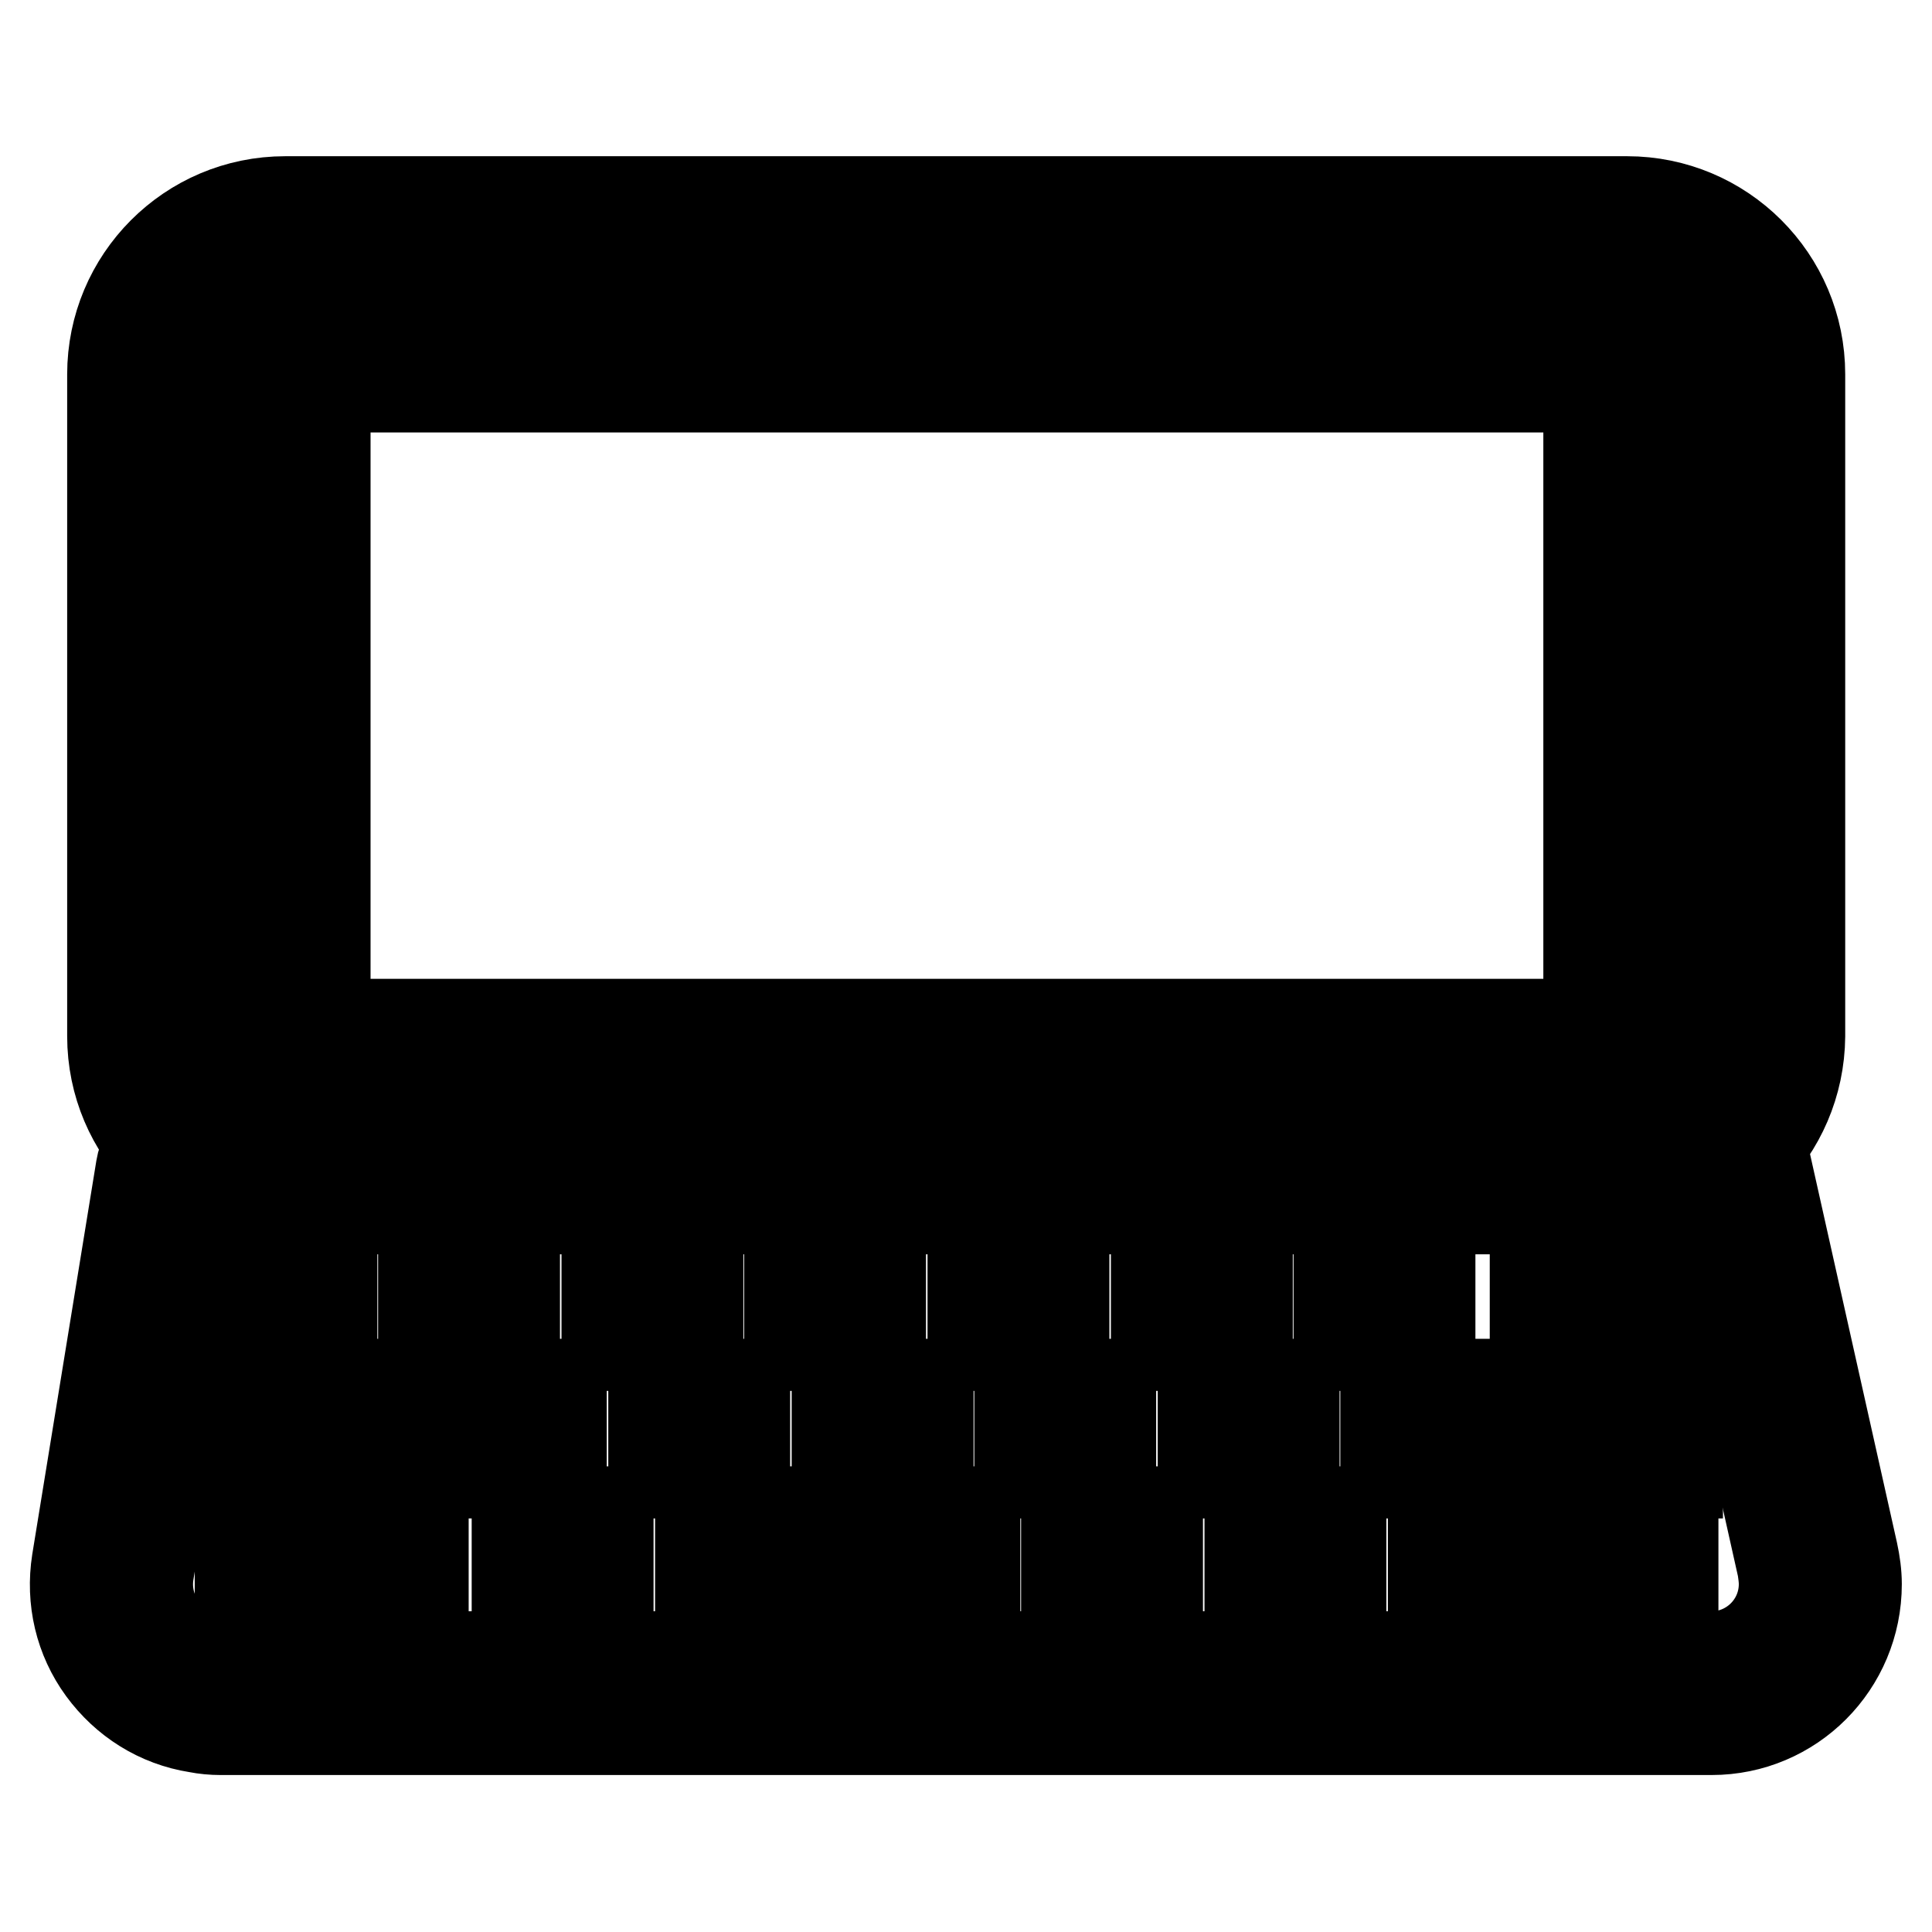
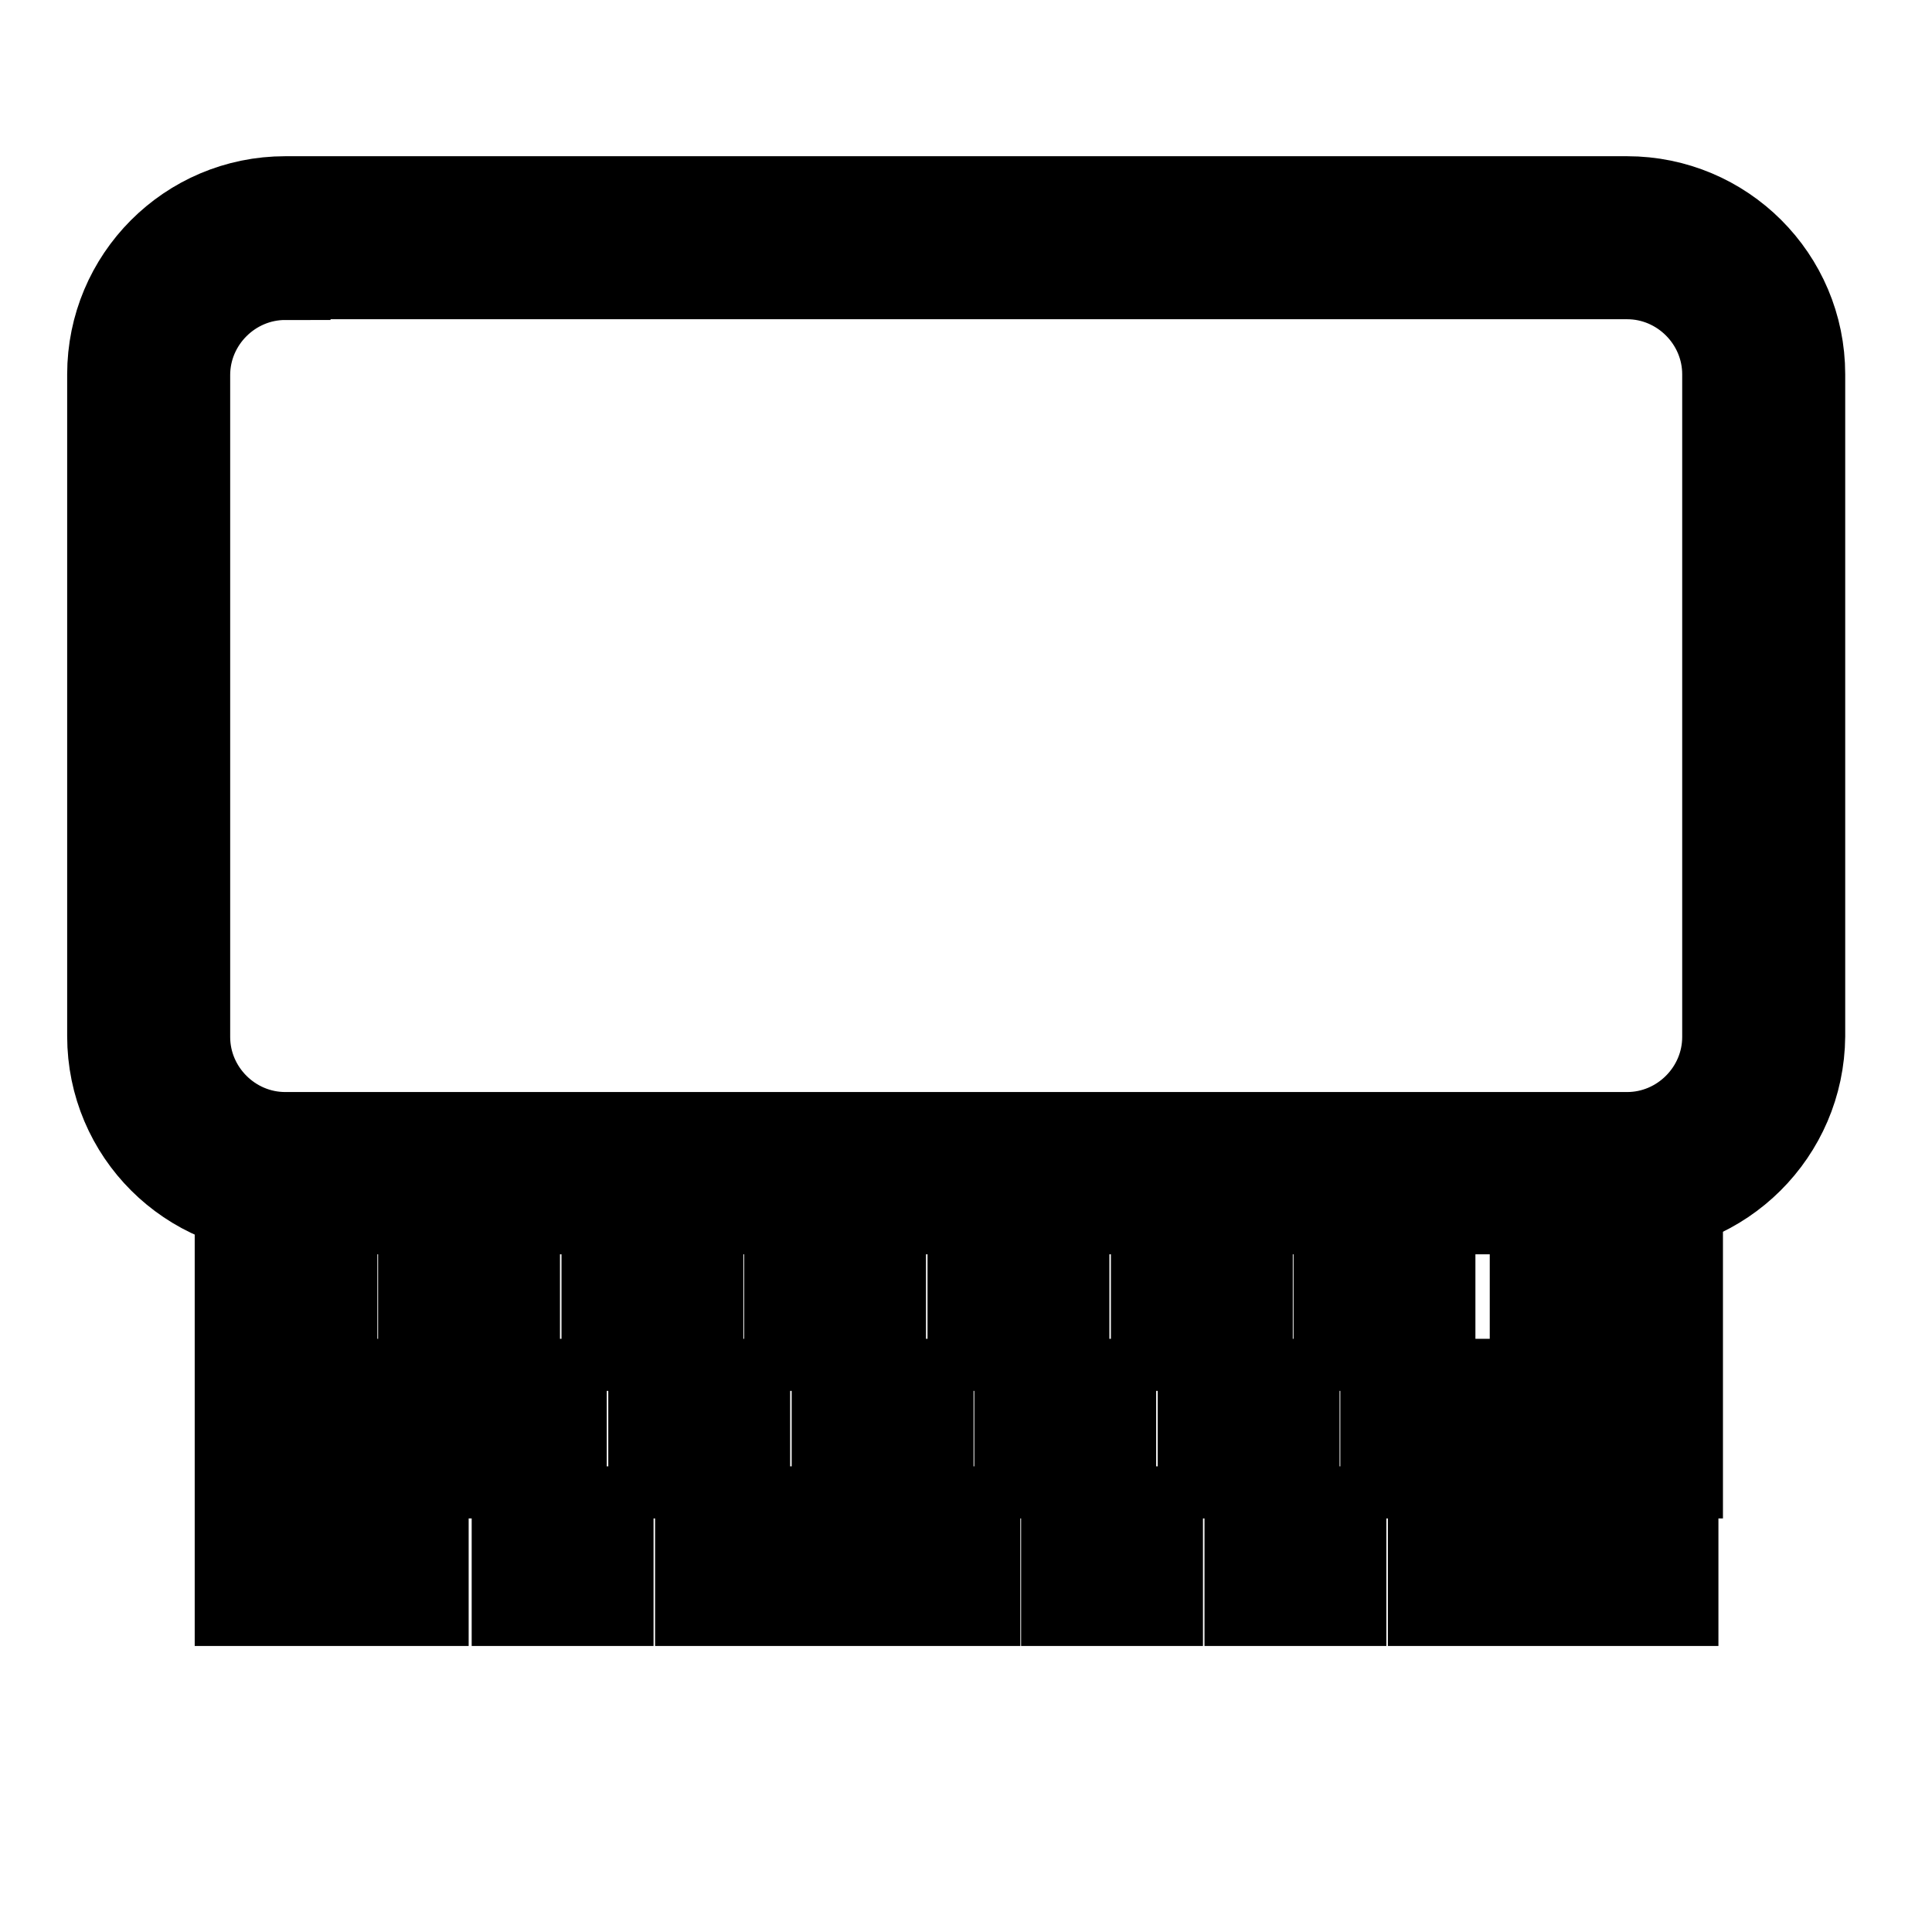
<svg xmlns="http://www.w3.org/2000/svg" version="1.1" x="0px" y="0px" viewBox="0 0 256 256" enable-background="new 0 0 256 256" xml:space="preserve">
  <g>
    <path stroke-width="12" fill-opacity="0" stroke="#000000" d="M215.5,160.2H37.8c-12.6,0-22.9-10.2-22.9-22.9V49.6c0-12.6,10.2-22.9,22.9-22.9h177.8 c12.6,0,22.9,10.2,22.9,22.9v87.7C238.4,150,228.1,160.2,215.5,160.2z M37.8,36.4c-7.3,0-13.3,6-13.3,13.3v87.7 c0,7.3,6,13.3,13.3,13.3h177.8c7.3,0,13.3-6,13.3-13.3V49.6c0-7.3-6-13.3-13.3-13.3H37.8z" />
-     <path stroke-width="12" fill-opacity="0" stroke="#000000" d="M226.8,229.2H29.2c-1,0-2.1-0.1-3.1-0.3c-5.1-0.8-9.5-3.6-12.5-7.7c-3-4.1-4.2-9.2-3.4-14.3l8.5-52.2 c0.4-2.6,2.9-4.4,5.5-4c2.6,0.4,4.4,2.9,4,5.5l-8.5,52.2c-0.4,2.5,0.2,5.1,1.7,7.1c1.5,2.1,3.7,3.4,6.2,3.9c0.5,0.1,1,0.1,1.6,0.1 h197.6c5.3,0,9.6-4.3,9.6-9.6c0-0.7-0.1-1.4-0.2-2.1l-11.5-51.4c-0.6-2.6,1-5.1,3.6-5.7c2.6-0.6,5.1,1,5.7,3.6l11.5,51.4 c0.3,1.4,0.5,2.8,0.5,4.2C246,220.6,237.4,229.2,226.8,229.2L226.8,229.2z M206.8,145.3h-160c-7.3,0-13.3-6-13.3-13.3V55 c0-7.3,6-13.3,13.3-13.3h160c7.3,0,13.3,6,13.3,13.3v77C220,139.3,214.1,145.3,206.8,145.3z M46.8,51.3c-2,0-3.7,1.6-3.7,3.7v77 c0,2,1.6,3.7,3.7,3.7h160c2,0,3.7-1.6,3.7-3.7V55c0-2-1.6-3.7-3.7-3.7H46.8z" />
    <path stroke-width="12" fill-opacity="0" stroke="#000000" d="M31.8,166.4H44v11.9H31.8V166.4z M56.1,166.4h12.1v11.9H56.1V166.4z M80.4,166.4h12.1v11.9H80.4V166.4z  M104.6,166.4h12.1v11.9h-12.1V166.4z M128.9,166.4H141v11.9h-12.1V166.4z M153.2,166.4h12.1v11.9h-12.1V166.4z M177.4,166.4h12.1 v11.9h-12.1V166.4z M203.4,166.4h18.9v11.9h-18.9V166.4z M31.8,183.4h18.9v11.8H31.8V183.4z M62.3,183.4h12.1v11.8H62.3V183.4z  M86.6,183.4h12.1v11.8H86.6V183.4z M110.8,183.4H123v11.8h-12.1V183.4z M135.1,183.4h12.1v11.8h-12.1V183.4z M159.4,183.4h12.1 v11.8h-12.1V183.4z M183.6,183.4h12.1v11.8h-12.1V183.4z M203.4,183.4h18.9v11.8h-18.9V183.4z M31.8,200.3h24.3v11.8H31.8V200.3z  M68.5,200.3h12.1v11.8H68.5V200.3z M92.8,200.3h36.4v11.8H92.8V200.3z M141.3,200.3h12.1v11.8h-12.1V200.3z M165.6,200.3h12.1 v11.8h-12.1V200.3z M189.9,200.3H202v11.8h-12.1V200.3z M209.6,200.3h12.1v11.8h-12.1V200.3z" />
  </g>
</svg>